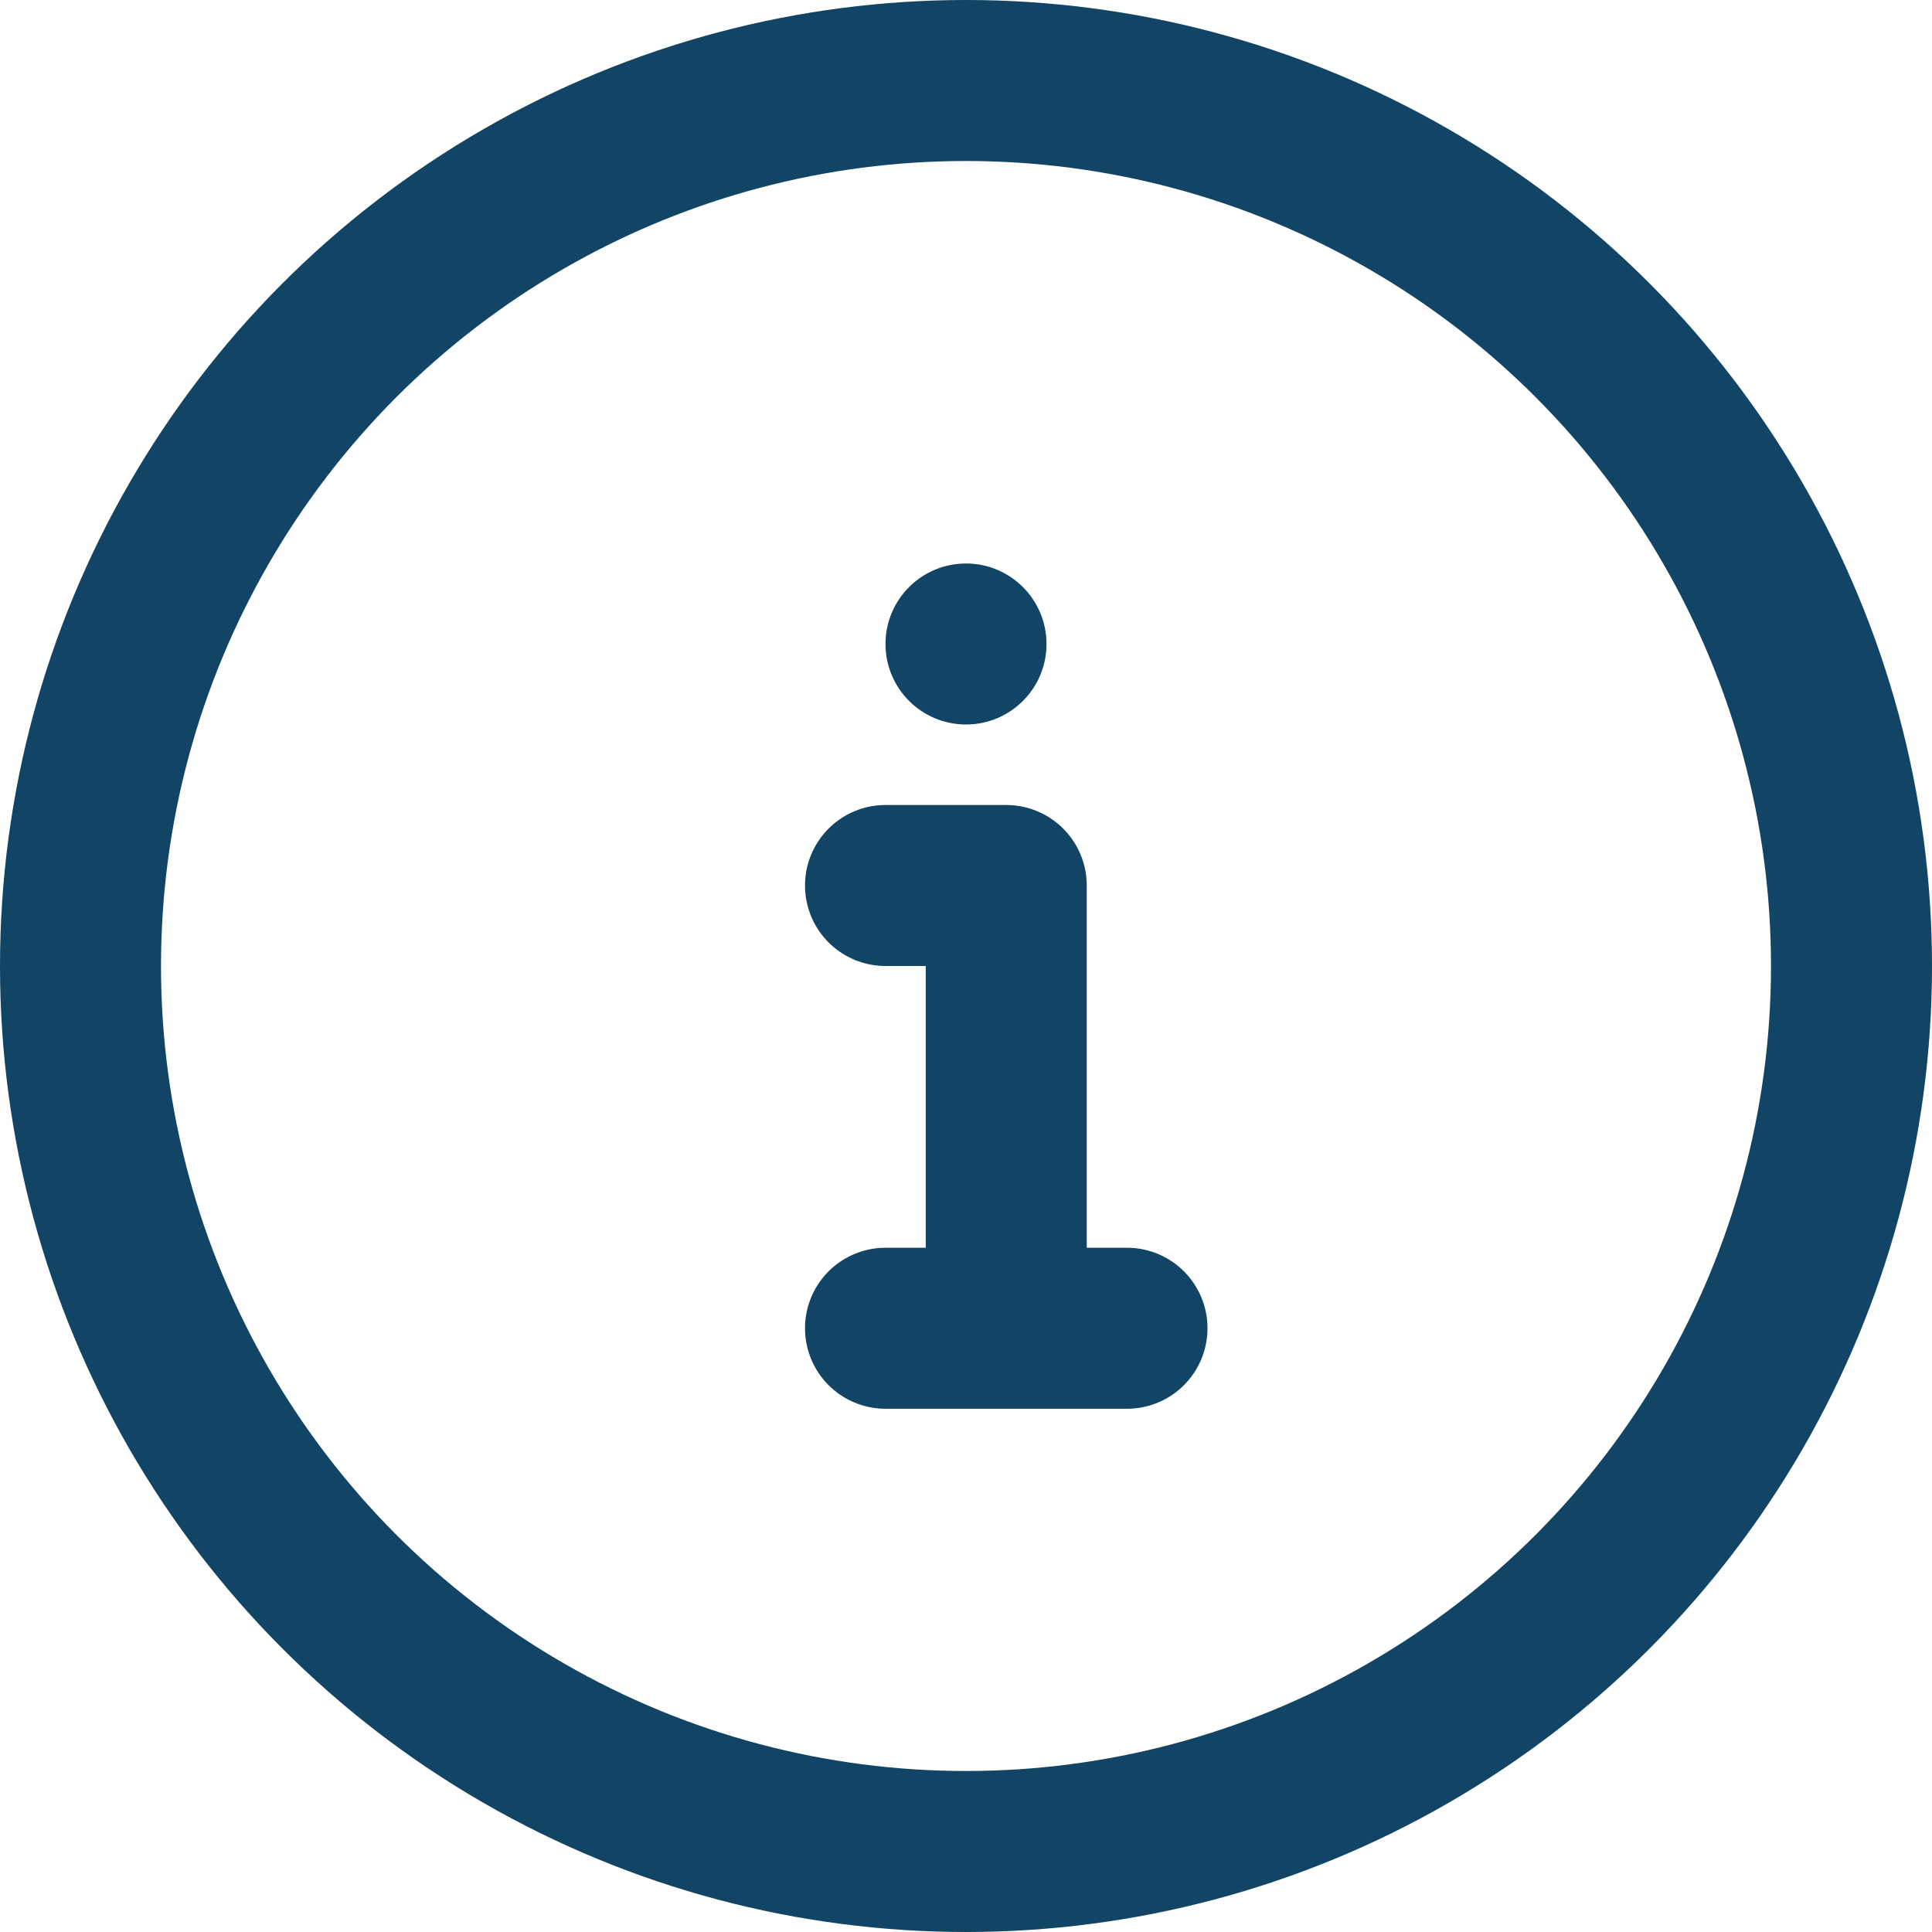
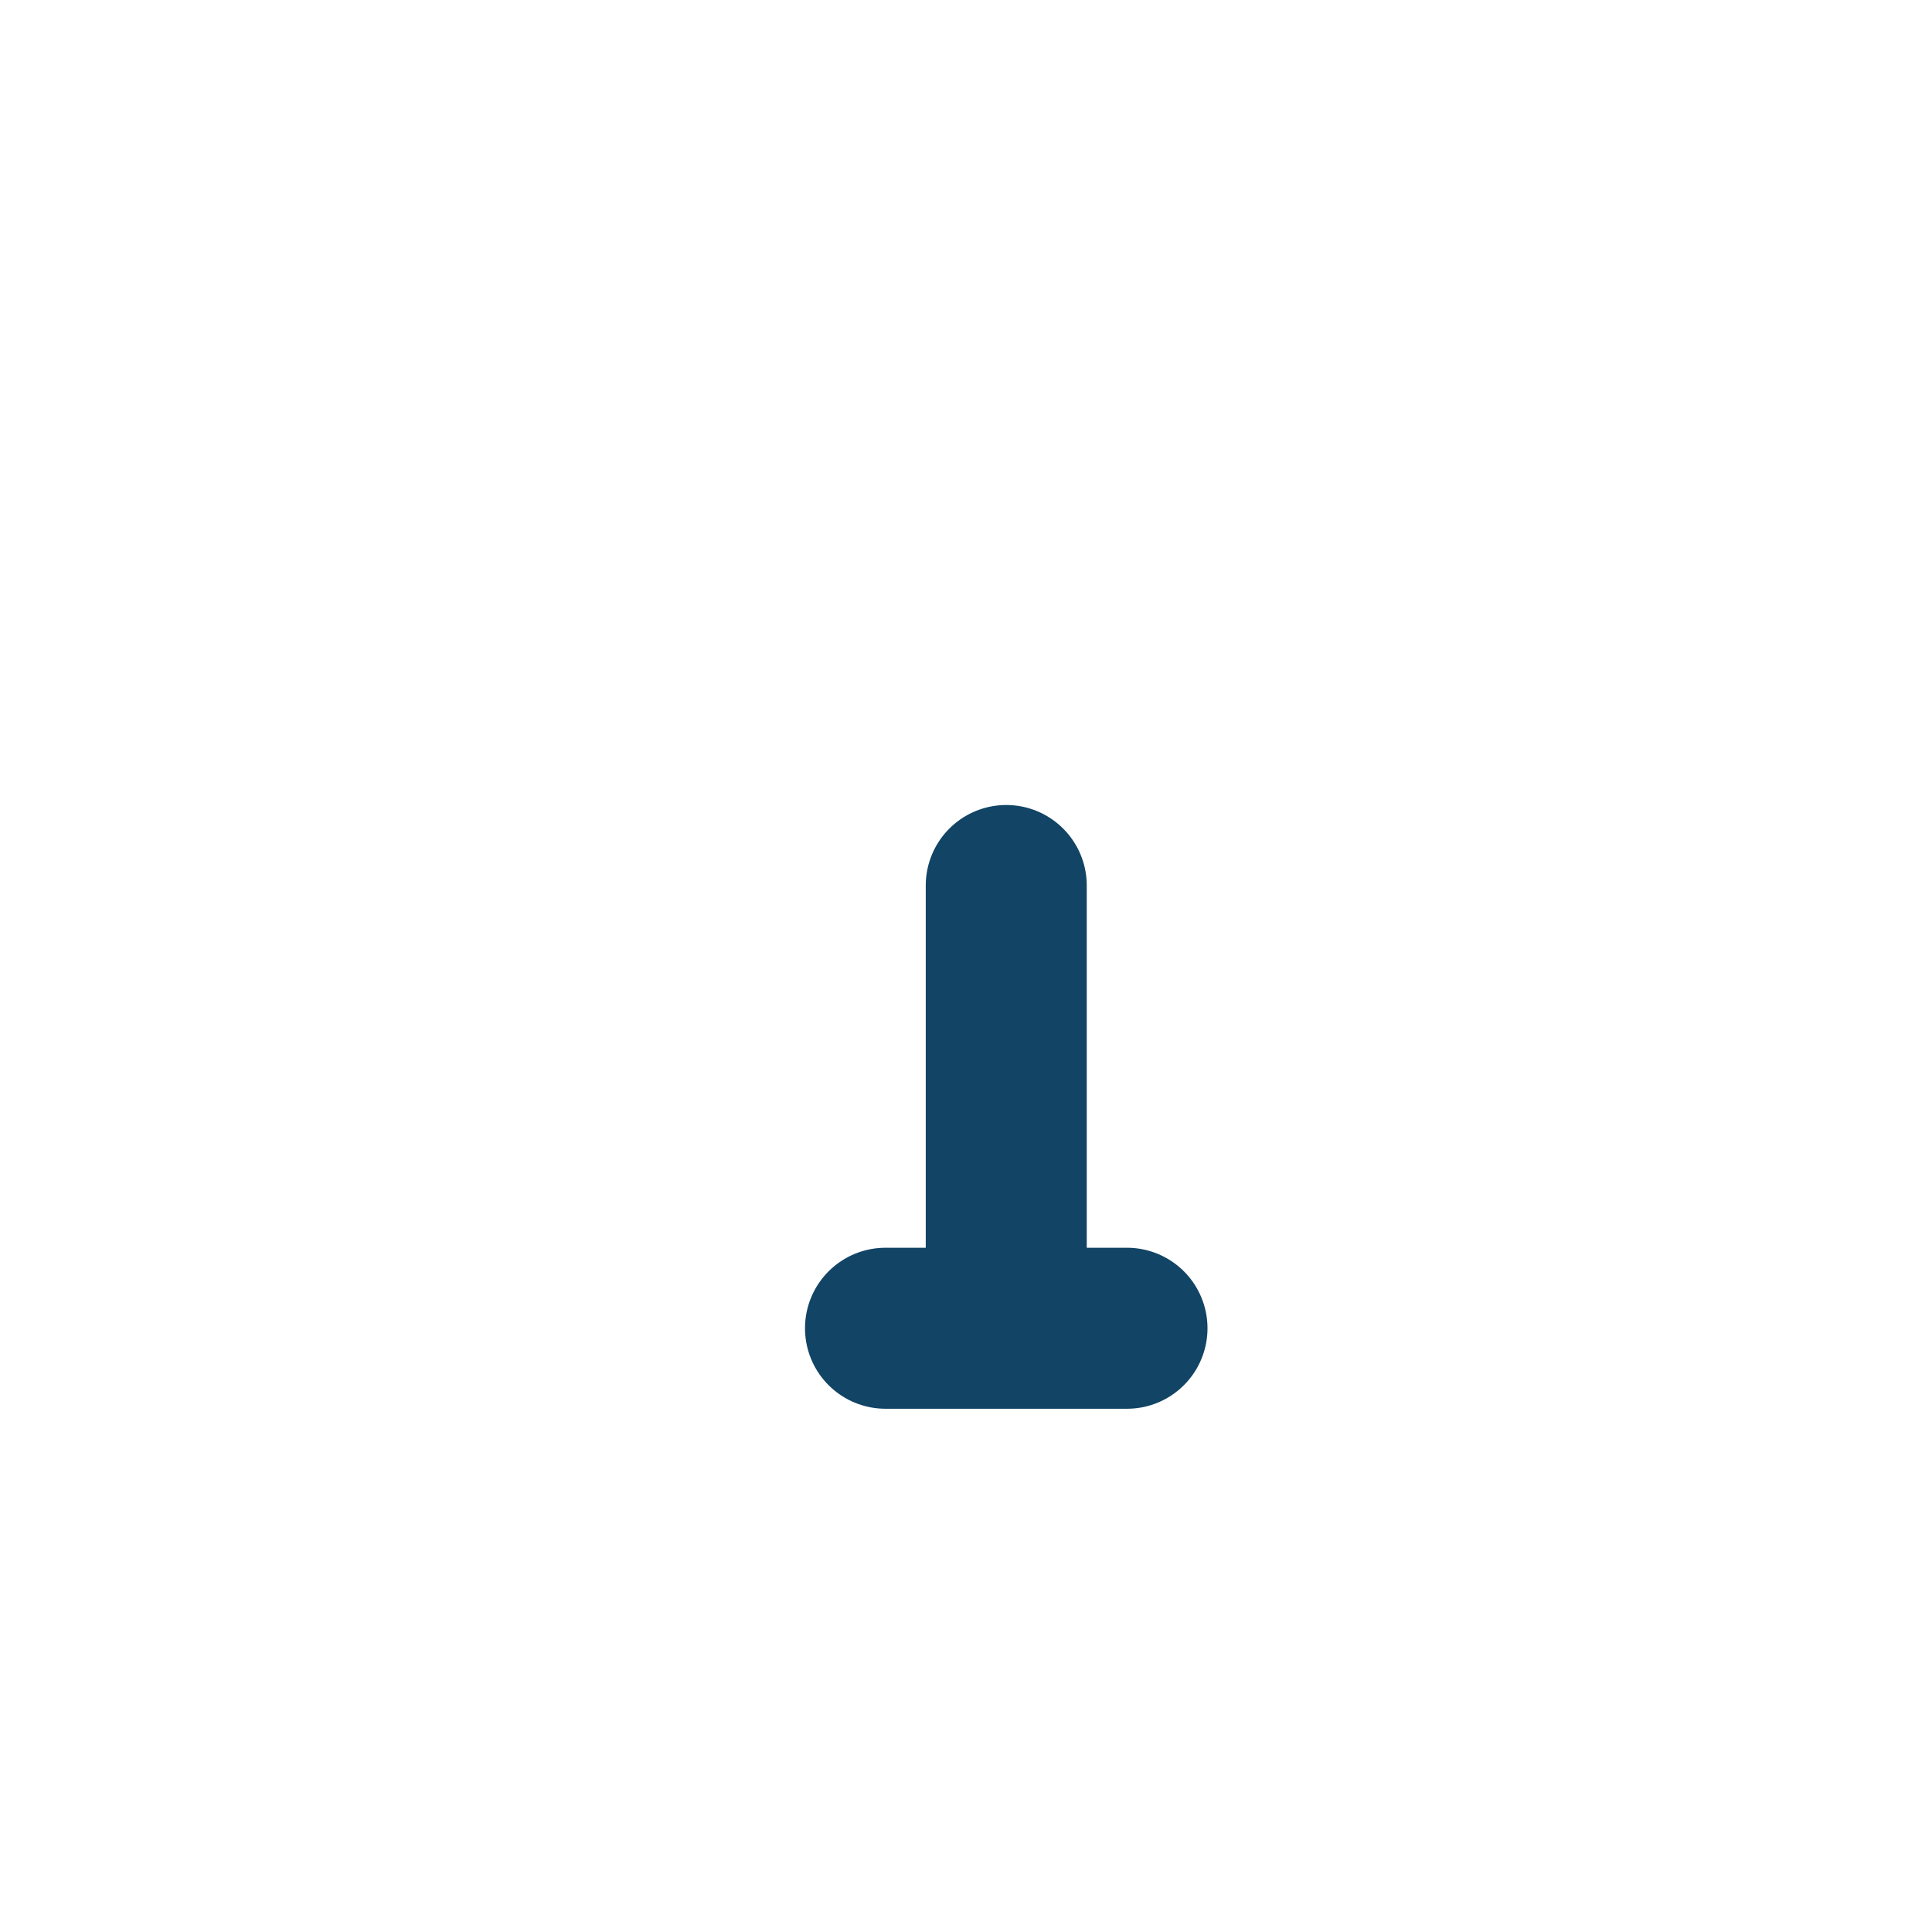
<svg xmlns="http://www.w3.org/2000/svg" width="24" height="24" viewBox="0 0 24 24" fill="none">
-   <circle cx="12" cy="12" r="11" stroke="#114465" stroke-width="2" stroke-linecap="round" stroke-linejoin="round" />
-   <path d="M11 16.5h3M12.5 16v-5H11" stroke="#114465" stroke-width="2" stroke-linecap="round" stroke-linejoin="round" />
-   <circle cx="12" cy="8" r="1" fill="#114465" />
+   <path d="M11 16.5h3M12.5 16v-5" stroke="#114465" stroke-width="2" stroke-linecap="round" stroke-linejoin="round" />
</svg>